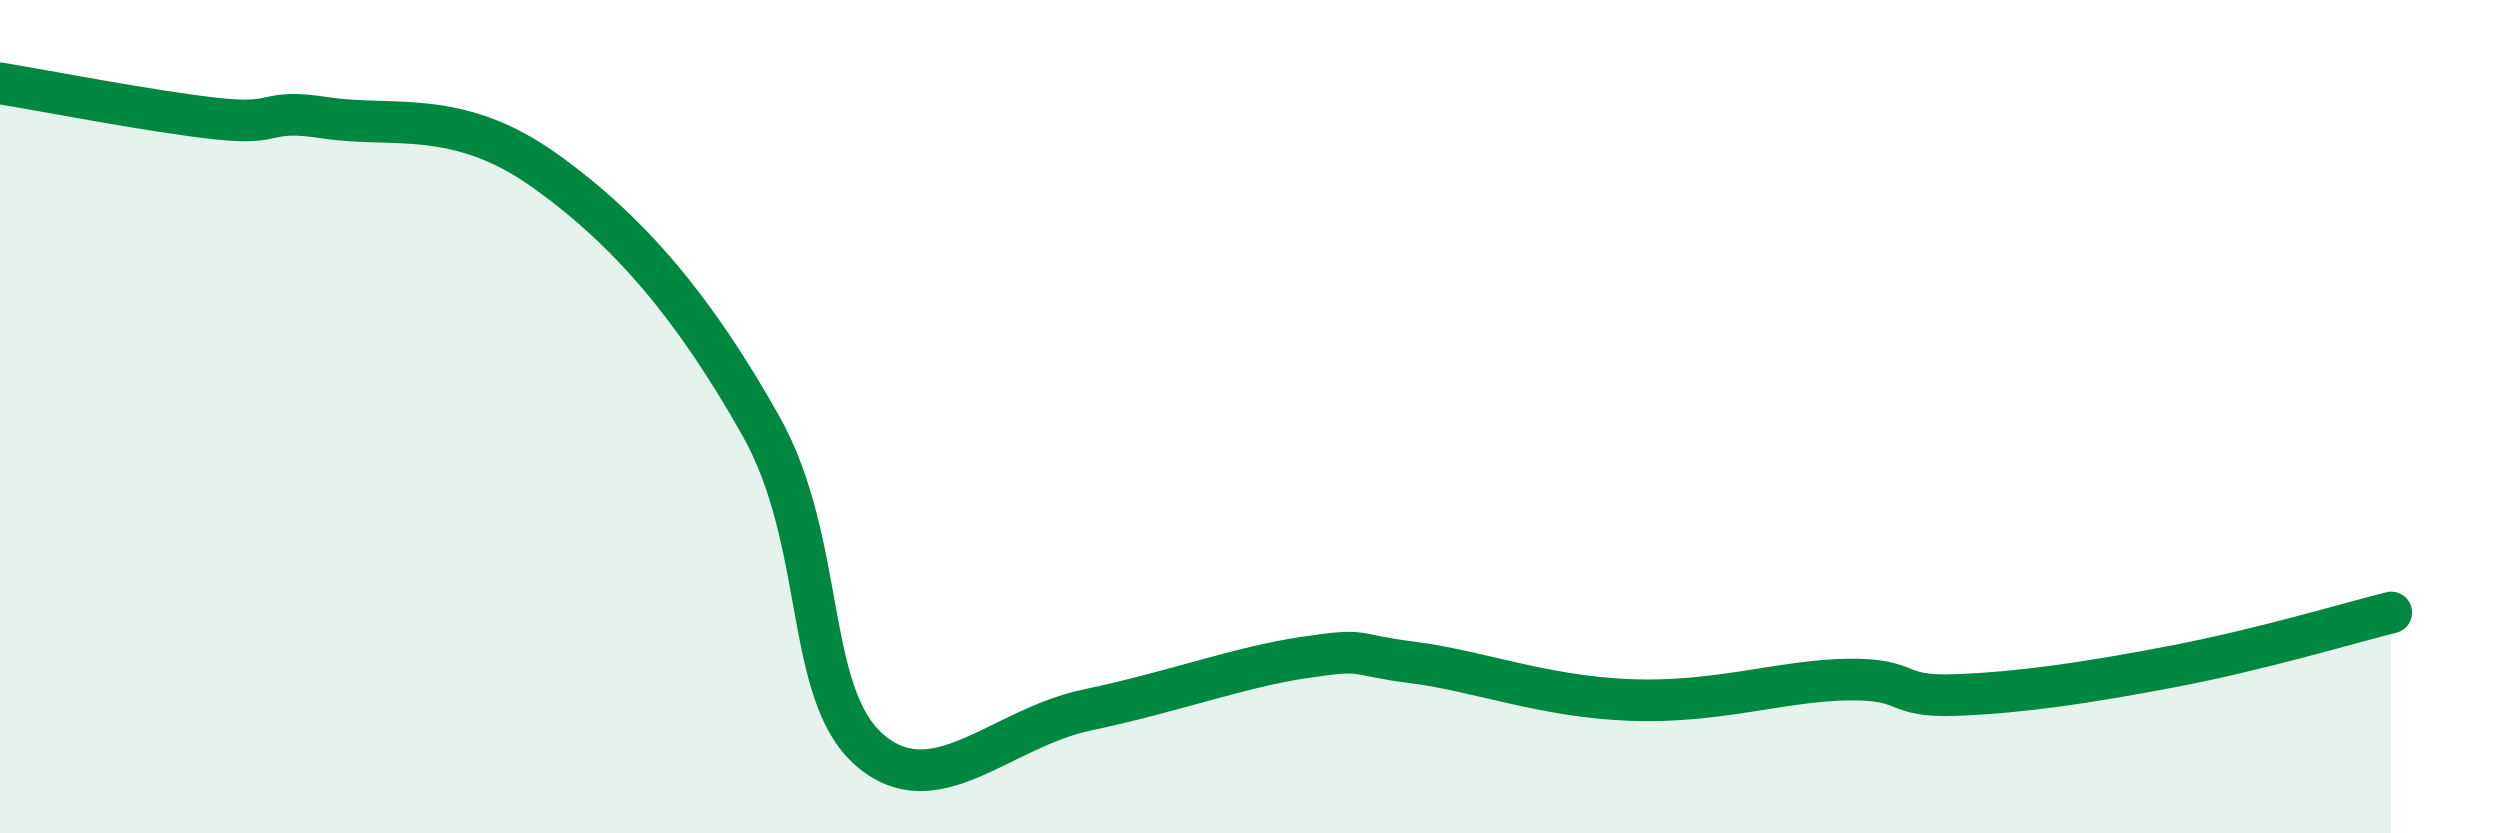
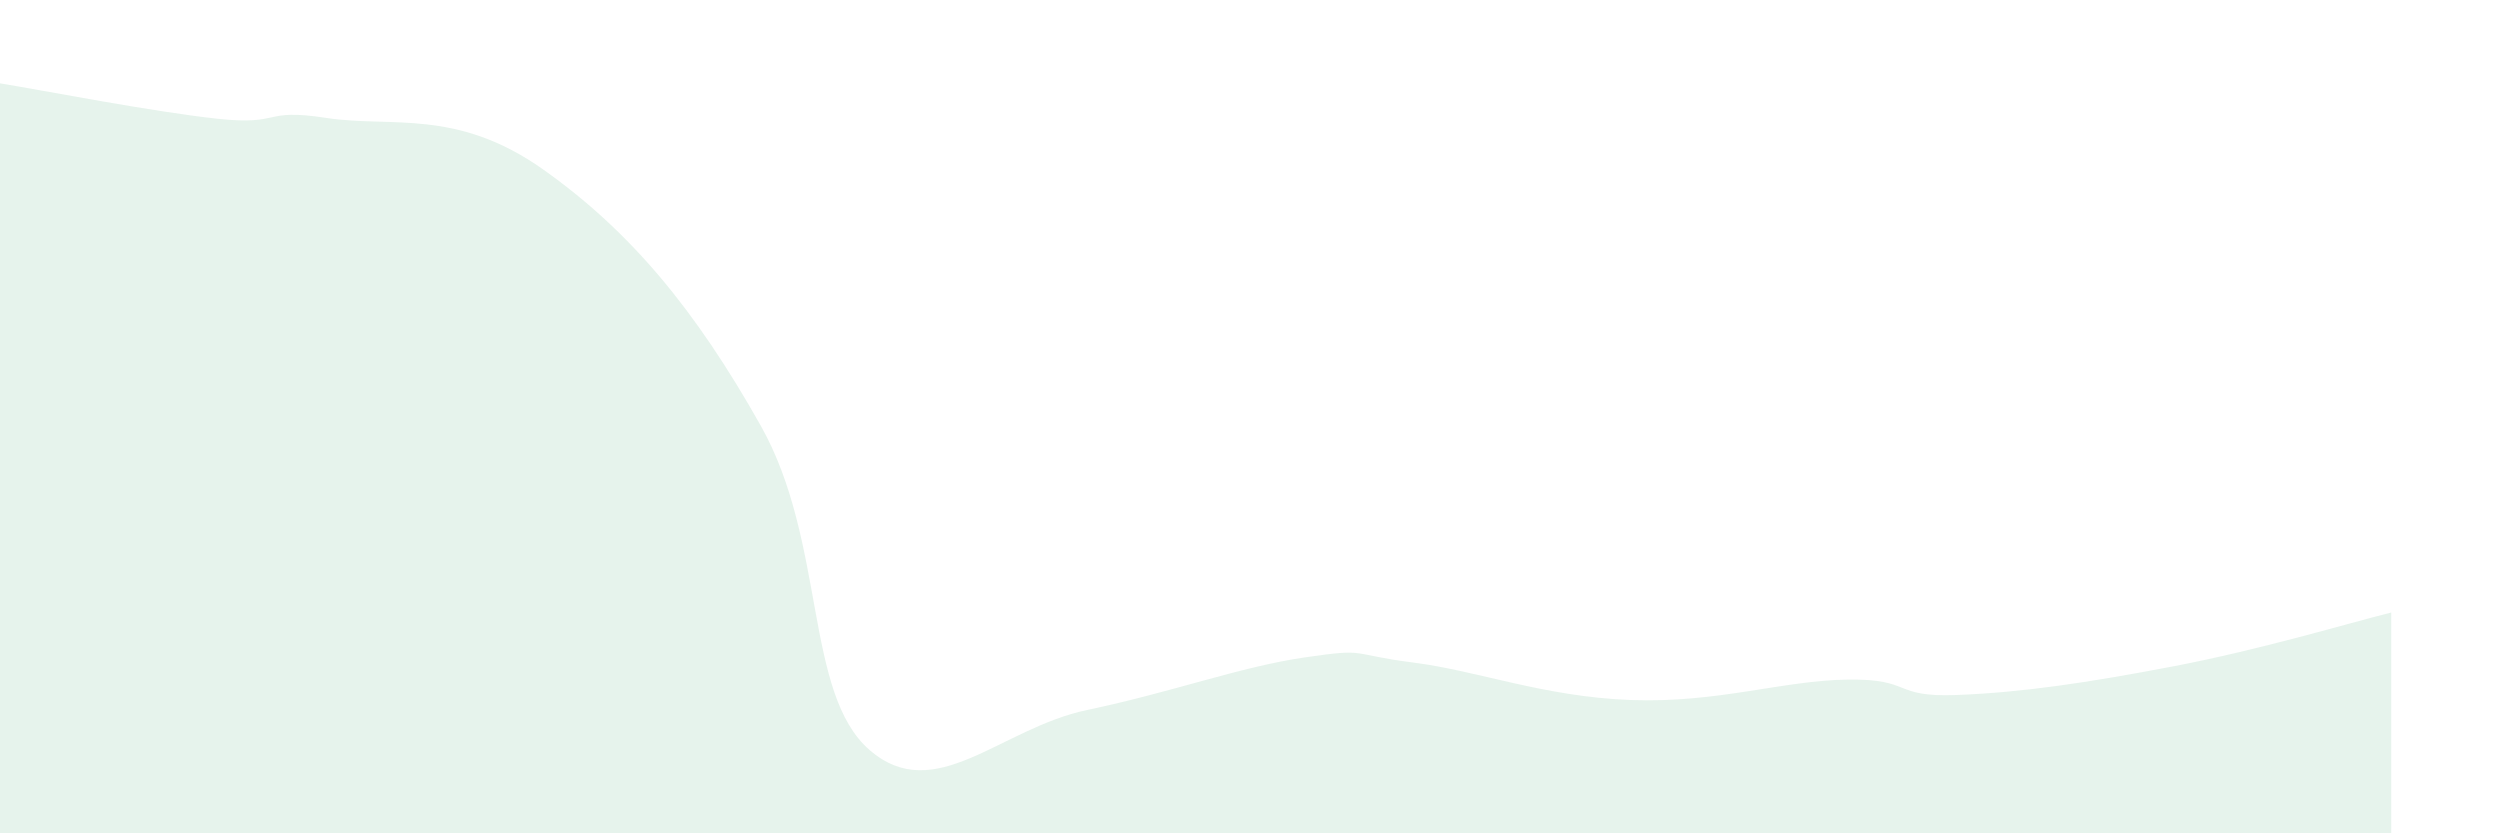
<svg xmlns="http://www.w3.org/2000/svg" width="60" height="20" viewBox="0 0 60 20">
  <path d="M 0,2 C 1.04,2.17 3.65,2.68 5.22,2.85 C 6.79,3.02 6.27,2.59 7.83,2.83 C 9.39,3.07 10.95,2.59 13.04,4.07 C 15.13,5.55 16.69,7.43 18.26,10.22 C 19.83,13.01 19.3,16.64 20.87,18 C 22.44,19.36 24,17.48 26.09,17.04 C 28.18,16.6 29.74,16.01 31.3,15.78 C 32.86,15.55 32.34,15.7 33.91,15.9 C 35.48,16.1 37.04,16.72 39.13,16.8 C 41.22,16.88 42.78,16.33 44.35,16.31 C 45.92,16.29 45.4,16.74 46.96,16.68 C 48.52,16.62 50.08,16.39 52.17,15.99 C 54.26,15.59 56.35,14.96 57.39,14.7L57.39 20L0 20Z" fill="#008740" opacity="0.1" stroke-linecap="round" stroke-linejoin="round" />
-   <path d="M 0,2 C 1.04,2.17 3.65,2.68 5.22,2.85 C 6.79,3.02 6.27,2.59 7.83,2.83 C 9.39,3.07 10.95,2.59 13.04,4.07 C 15.13,5.55 16.69,7.43 18.26,10.22 C 19.83,13.01 19.3,16.64 20.87,18 C 22.44,19.36 24,17.48 26.09,17.04 C 28.18,16.6 29.74,16.01 31.3,15.78 C 32.86,15.55 32.34,15.7 33.91,15.9 C 35.48,16.1 37.04,16.72 39.13,16.8 C 41.22,16.88 42.78,16.33 44.35,16.31 C 45.92,16.29 45.4,16.74 46.96,16.68 C 48.52,16.62 50.08,16.39 52.17,15.99 C 54.26,15.59 56.35,14.96 57.39,14.7" stroke="#008740" stroke-width="1" fill="none" stroke-linecap="round" stroke-linejoin="round" />
</svg>